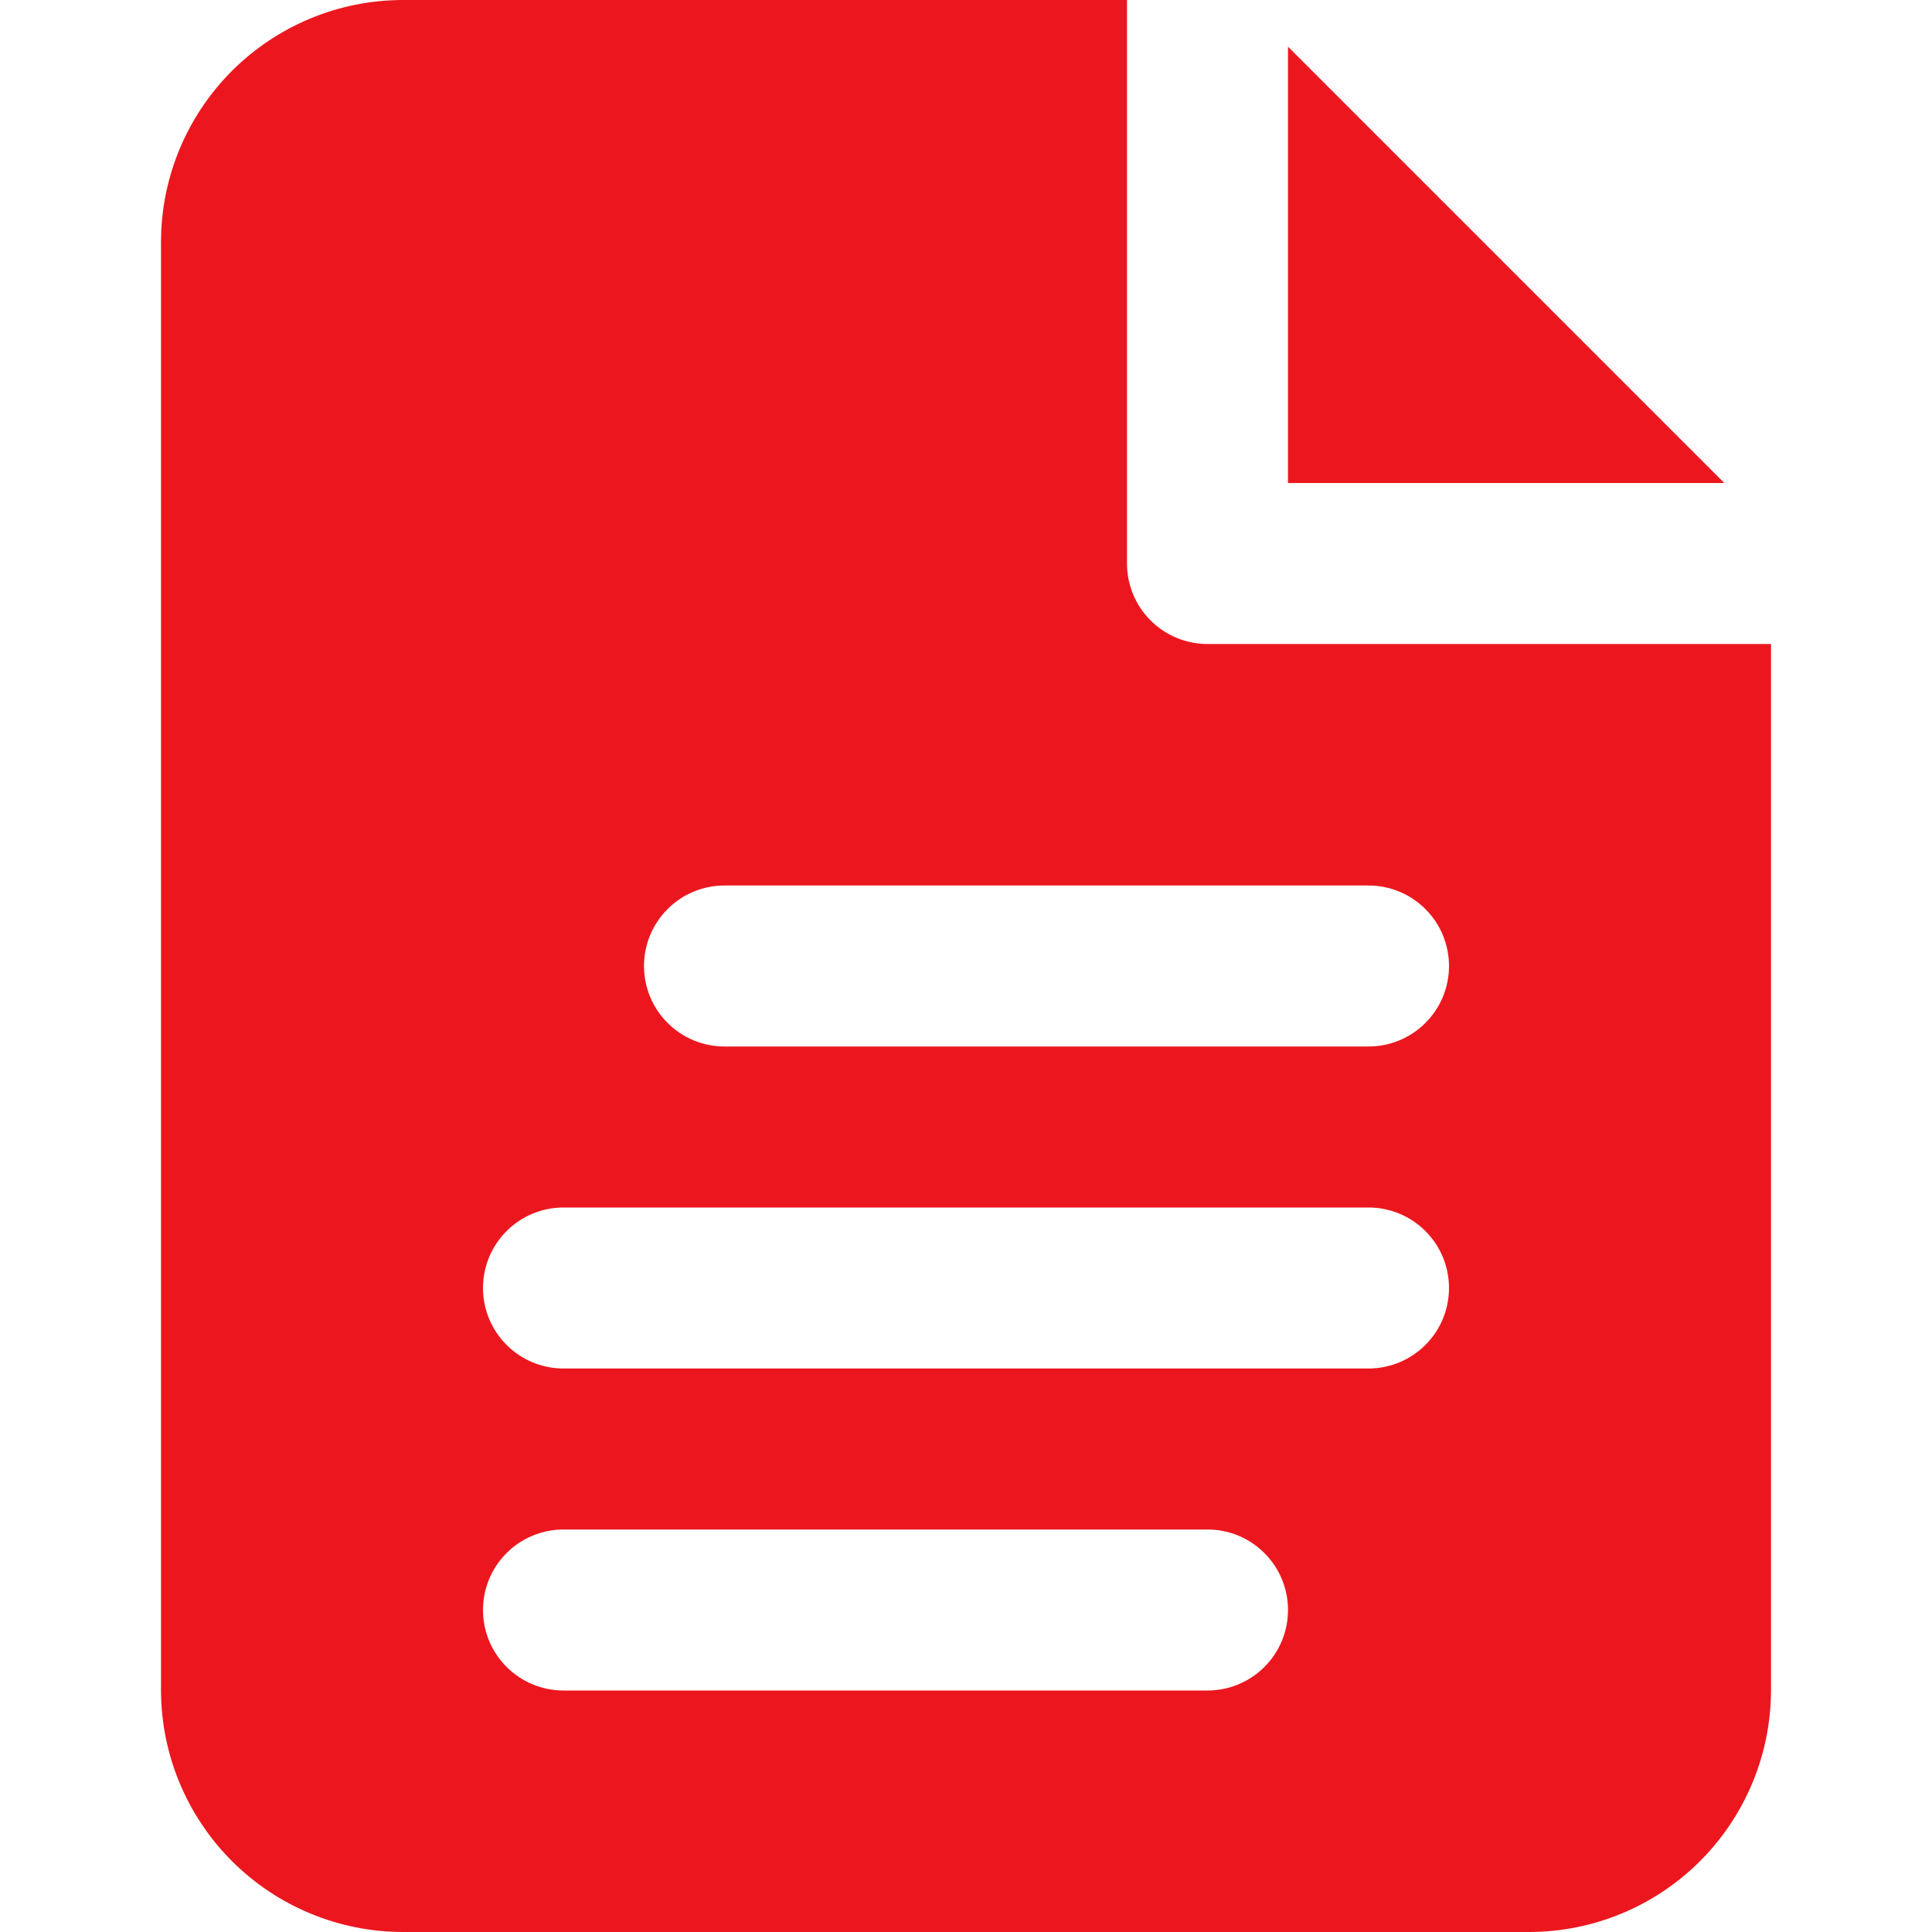
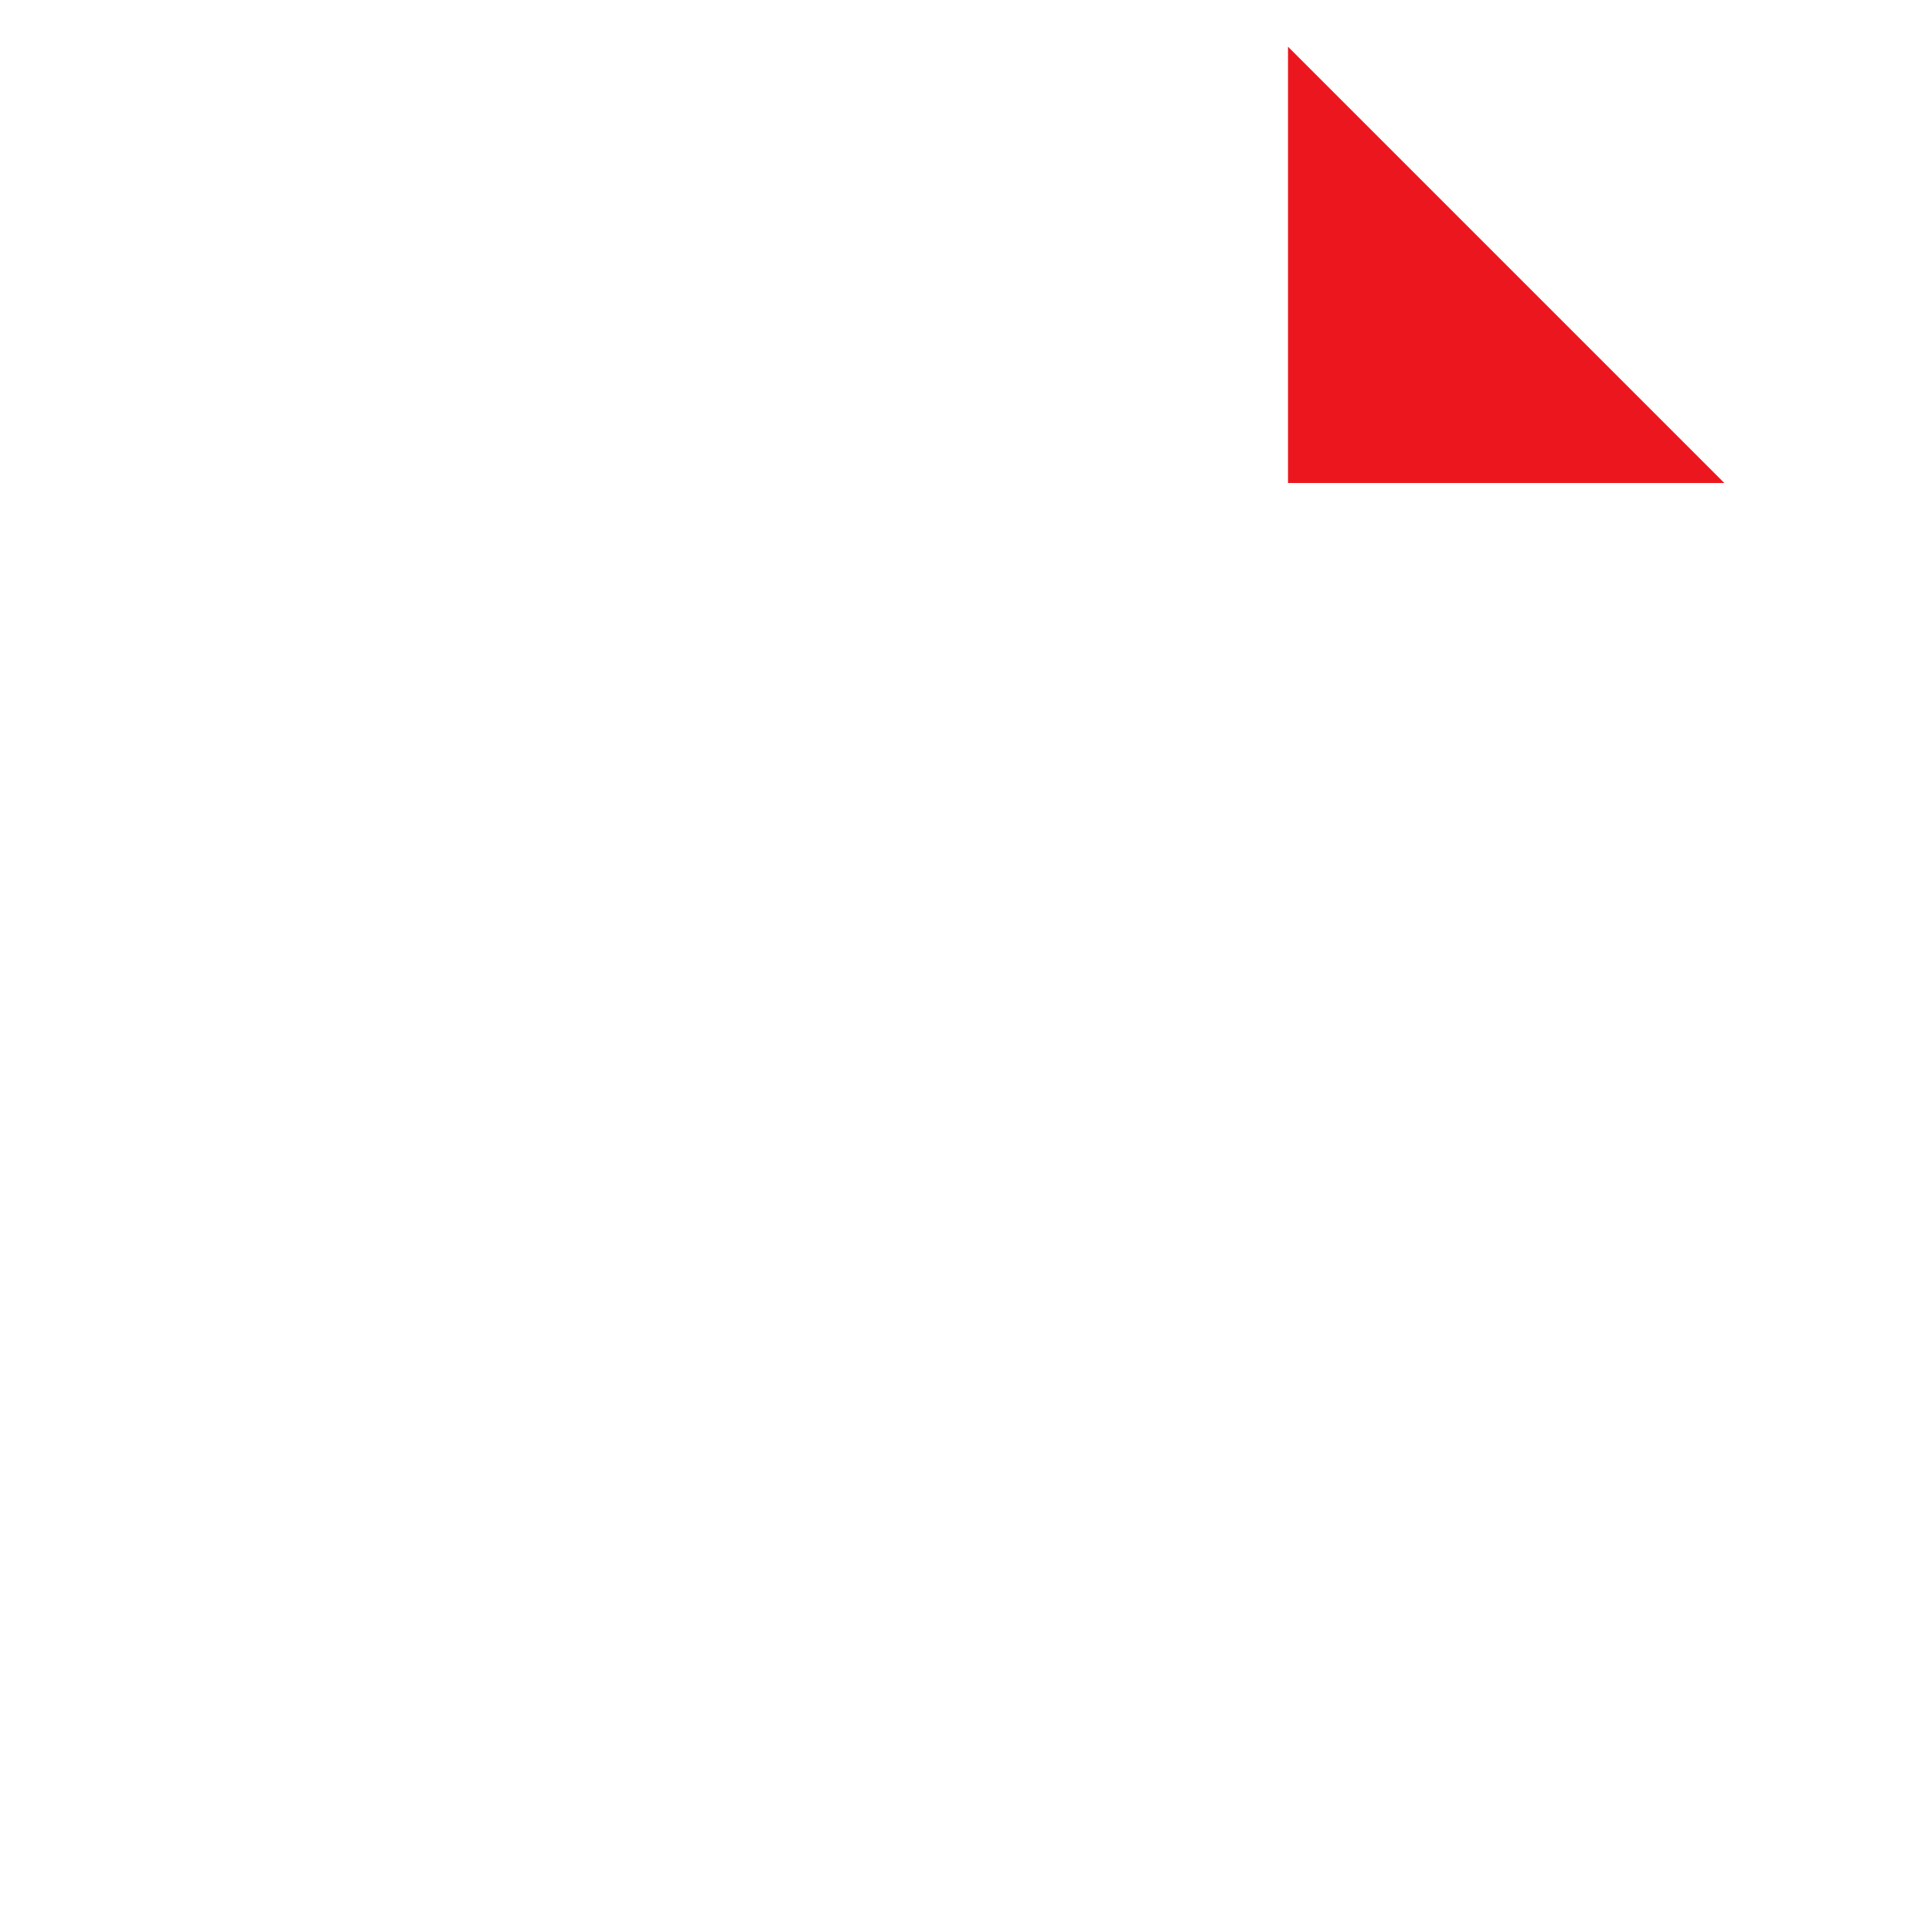
<svg xmlns="http://www.w3.org/2000/svg" width="24" height="24" viewBox="0 0 24 24" fill="none">
-   <path d="M16 0.58V6H21.42L16 0.58Z" fill="#EC171E" />
-   <path d="M15 8C14.735 8 14.48 7.895 14.293 7.707C14.105 7.52 14 7.265 14 7V0H5C4.205 0.002 3.443 0.319 2.881 0.881C2.319 1.443 2.002 2.205 2 3V21C2.002 21.795 2.319 22.557 2.881 23.119C3.443 23.681 4.205 23.998 5 24H19C19.795 23.998 20.557 23.681 21.119 23.119C21.681 22.557 21.998 21.795 22 21V8H15ZM15 21H7C6.735 21 6.48 20.895 6.293 20.707C6.105 20.52 6 20.265 6 20C6 19.735 6.105 19.48 6.293 19.293C6.48 19.105 6.735 19 7 19H15C15.265 19 15.52 19.105 15.707 19.293C15.895 19.48 16 19.735 16 20C16 20.265 15.895 20.52 15.707 20.707C15.52 20.895 15.265 21 15 21ZM17 17H7C6.735 17 6.48 16.895 6.293 16.707C6.105 16.52 6 16.265 6 16C6 15.735 6.105 15.48 6.293 15.293C6.48 15.105 6.735 15 7 15H17C17.265 15 17.52 15.105 17.707 15.293C17.895 15.48 18 15.735 18 16C18 16.265 17.895 16.52 17.707 16.707C17.52 16.895 17.265 17 17 17ZM17 13H9C8.735 13 8.48 12.895 8.293 12.707C8.105 12.52 8 12.265 8 12C8 11.735 8.105 11.48 8.293 11.293C8.48 11.105 8.735 11 9 11H17C17.265 11 17.52 11.105 17.707 11.293C17.895 11.48 18 11.735 18 12C18 12.265 17.895 12.52 17.707 12.707C17.52 12.895 17.265 13 17 13Z" fill="#EC171E" />
+   <path d="M16 0.58V6H21.42Z" fill="#EC171E" />
</svg>